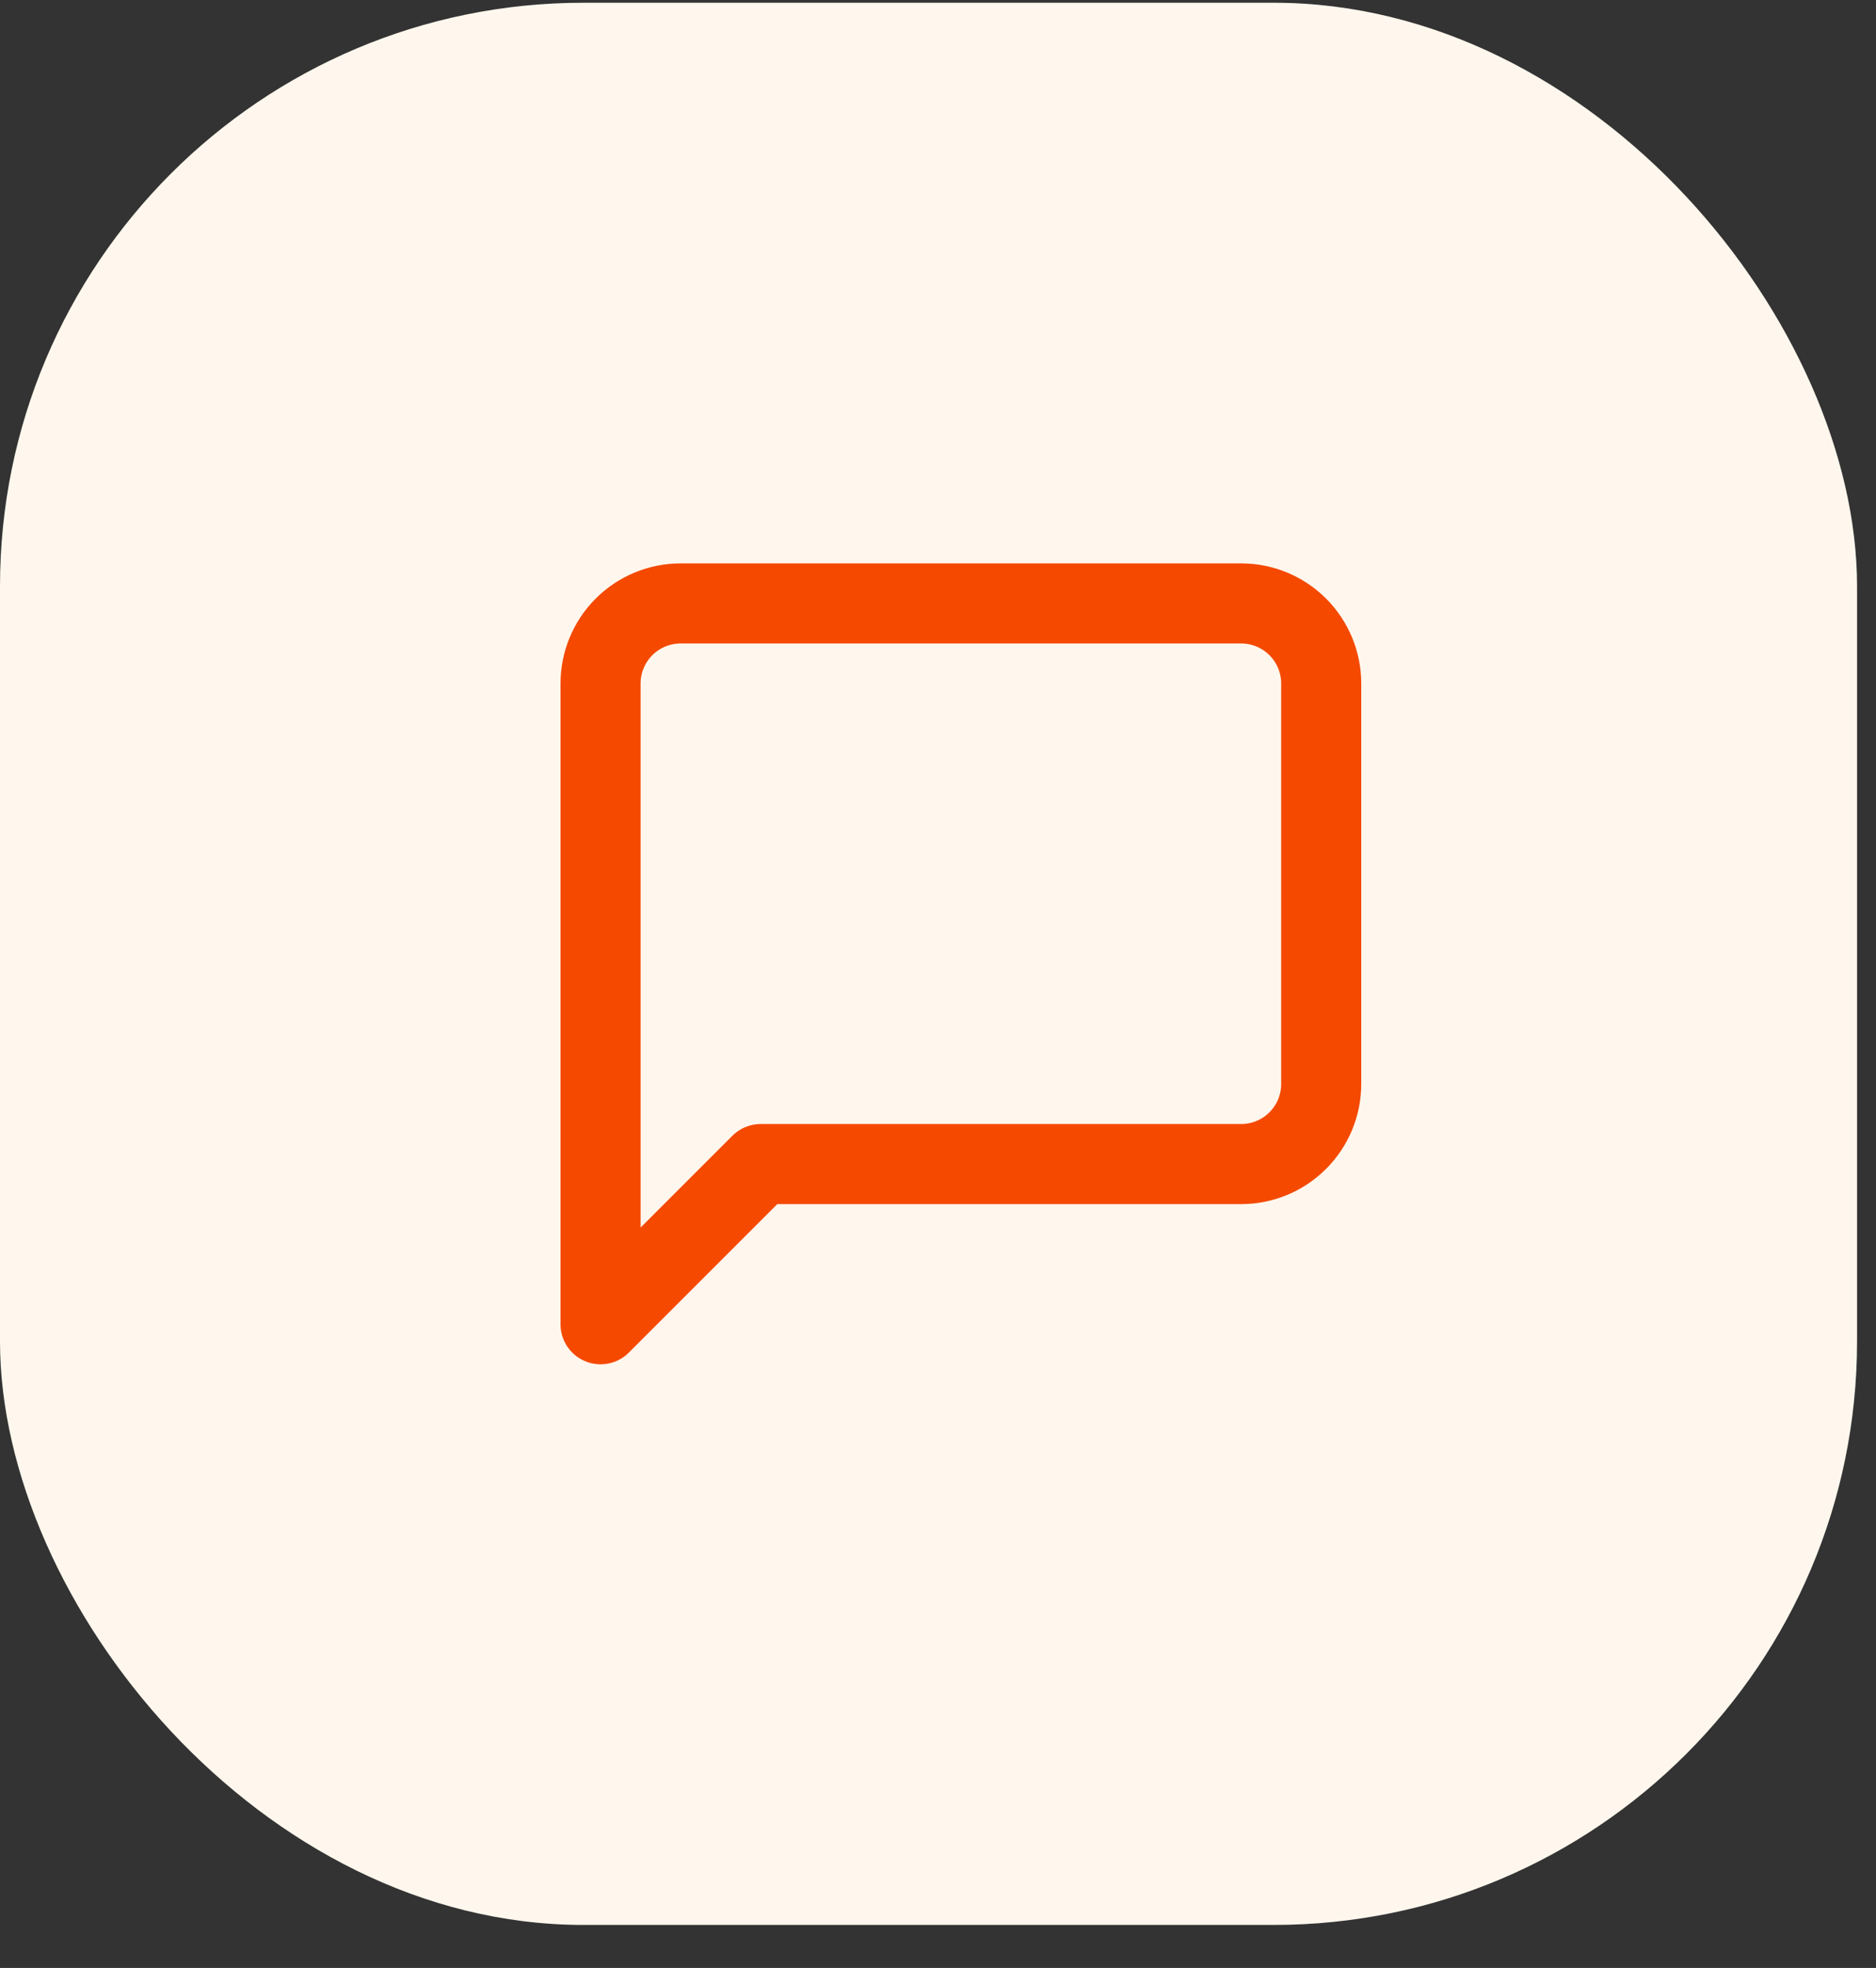
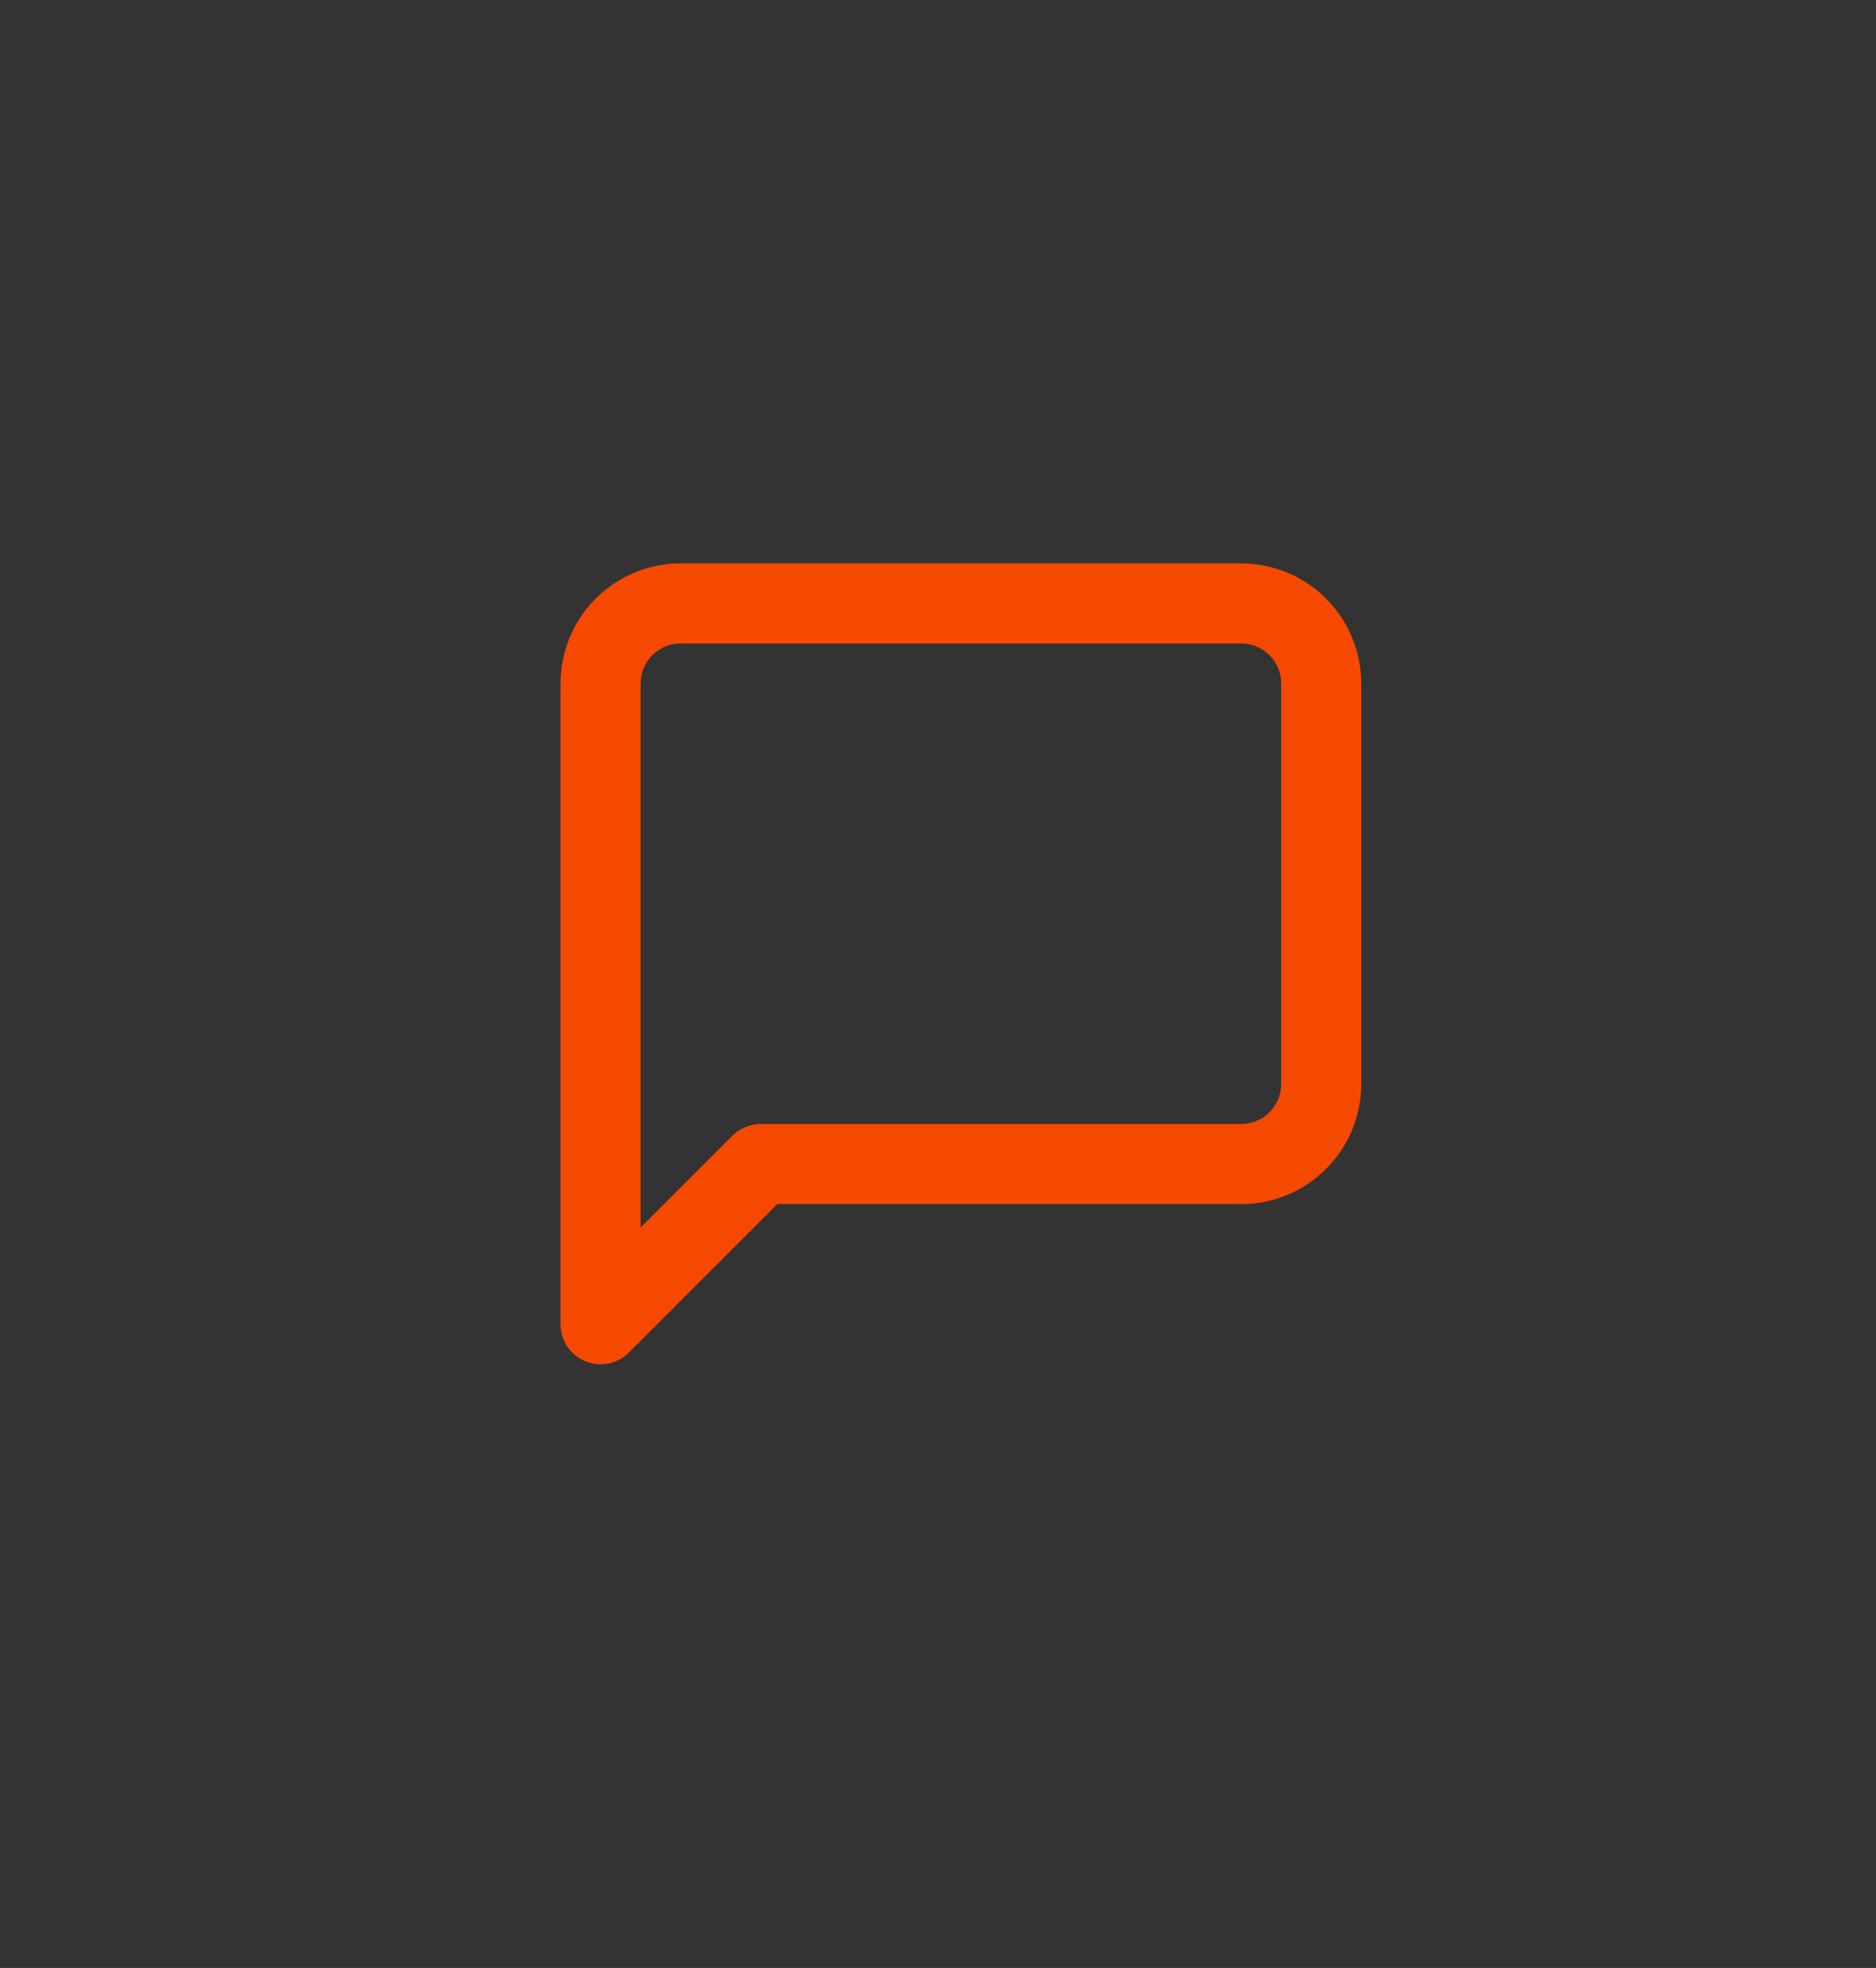
<svg xmlns="http://www.w3.org/2000/svg" width="41" height="43" viewBox="0 0 41 43" fill="none">
  <rect x="0" y="0" width="41" height="43" fill="#333333" stroke="none" />
-   <rect y="0.06" width="40.586" height="42" rx="12.75" fill="#FFF7ED" />
  <path d="M28.875 23.685C28.875 24.149 28.691 24.594 28.362 24.922C28.034 25.251 27.589 25.435 27.125 25.435H16.625L13.125 28.935V14.935C13.125 14.471 13.309 14.026 13.638 13.697C13.966 13.369 14.411 13.185 14.875 13.185H27.125C27.589 13.185 28.034 13.369 28.362 13.697C28.691 14.026 28.875 14.471 28.875 14.935V23.685Z" stroke="#F54900" stroke-width="1.75" stroke-linecap="round" stroke-linejoin="round" />
</svg>